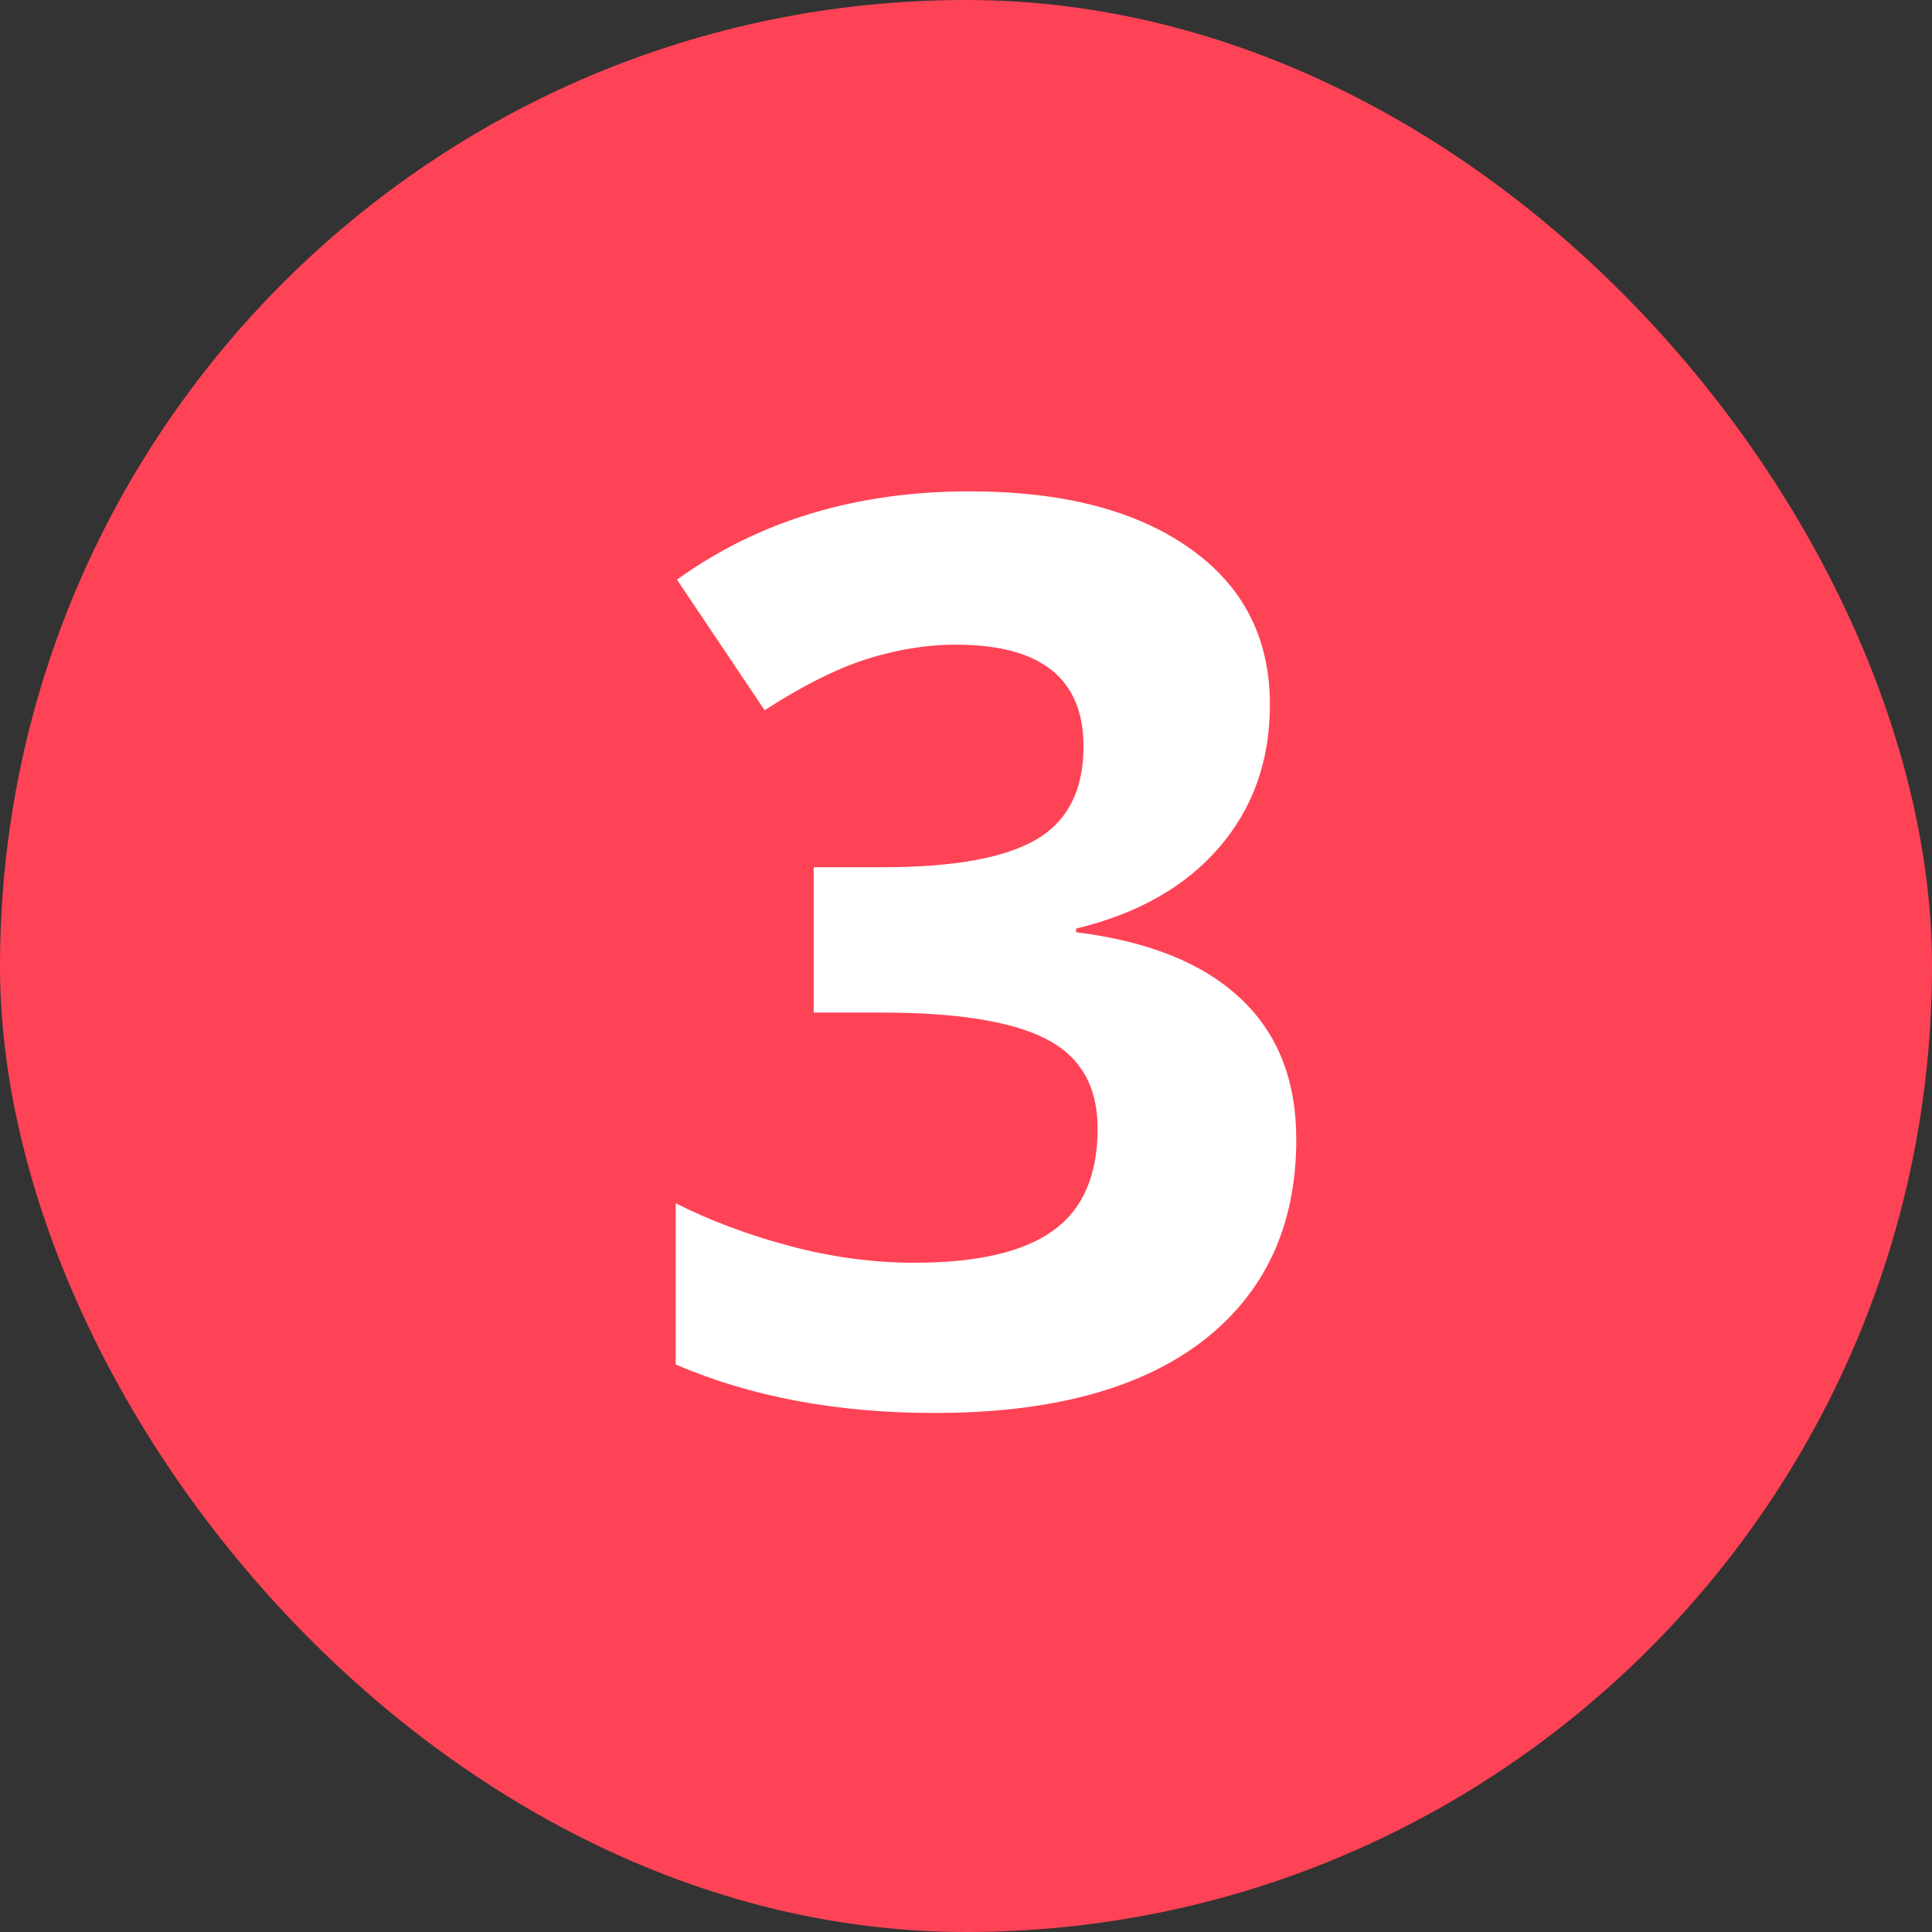
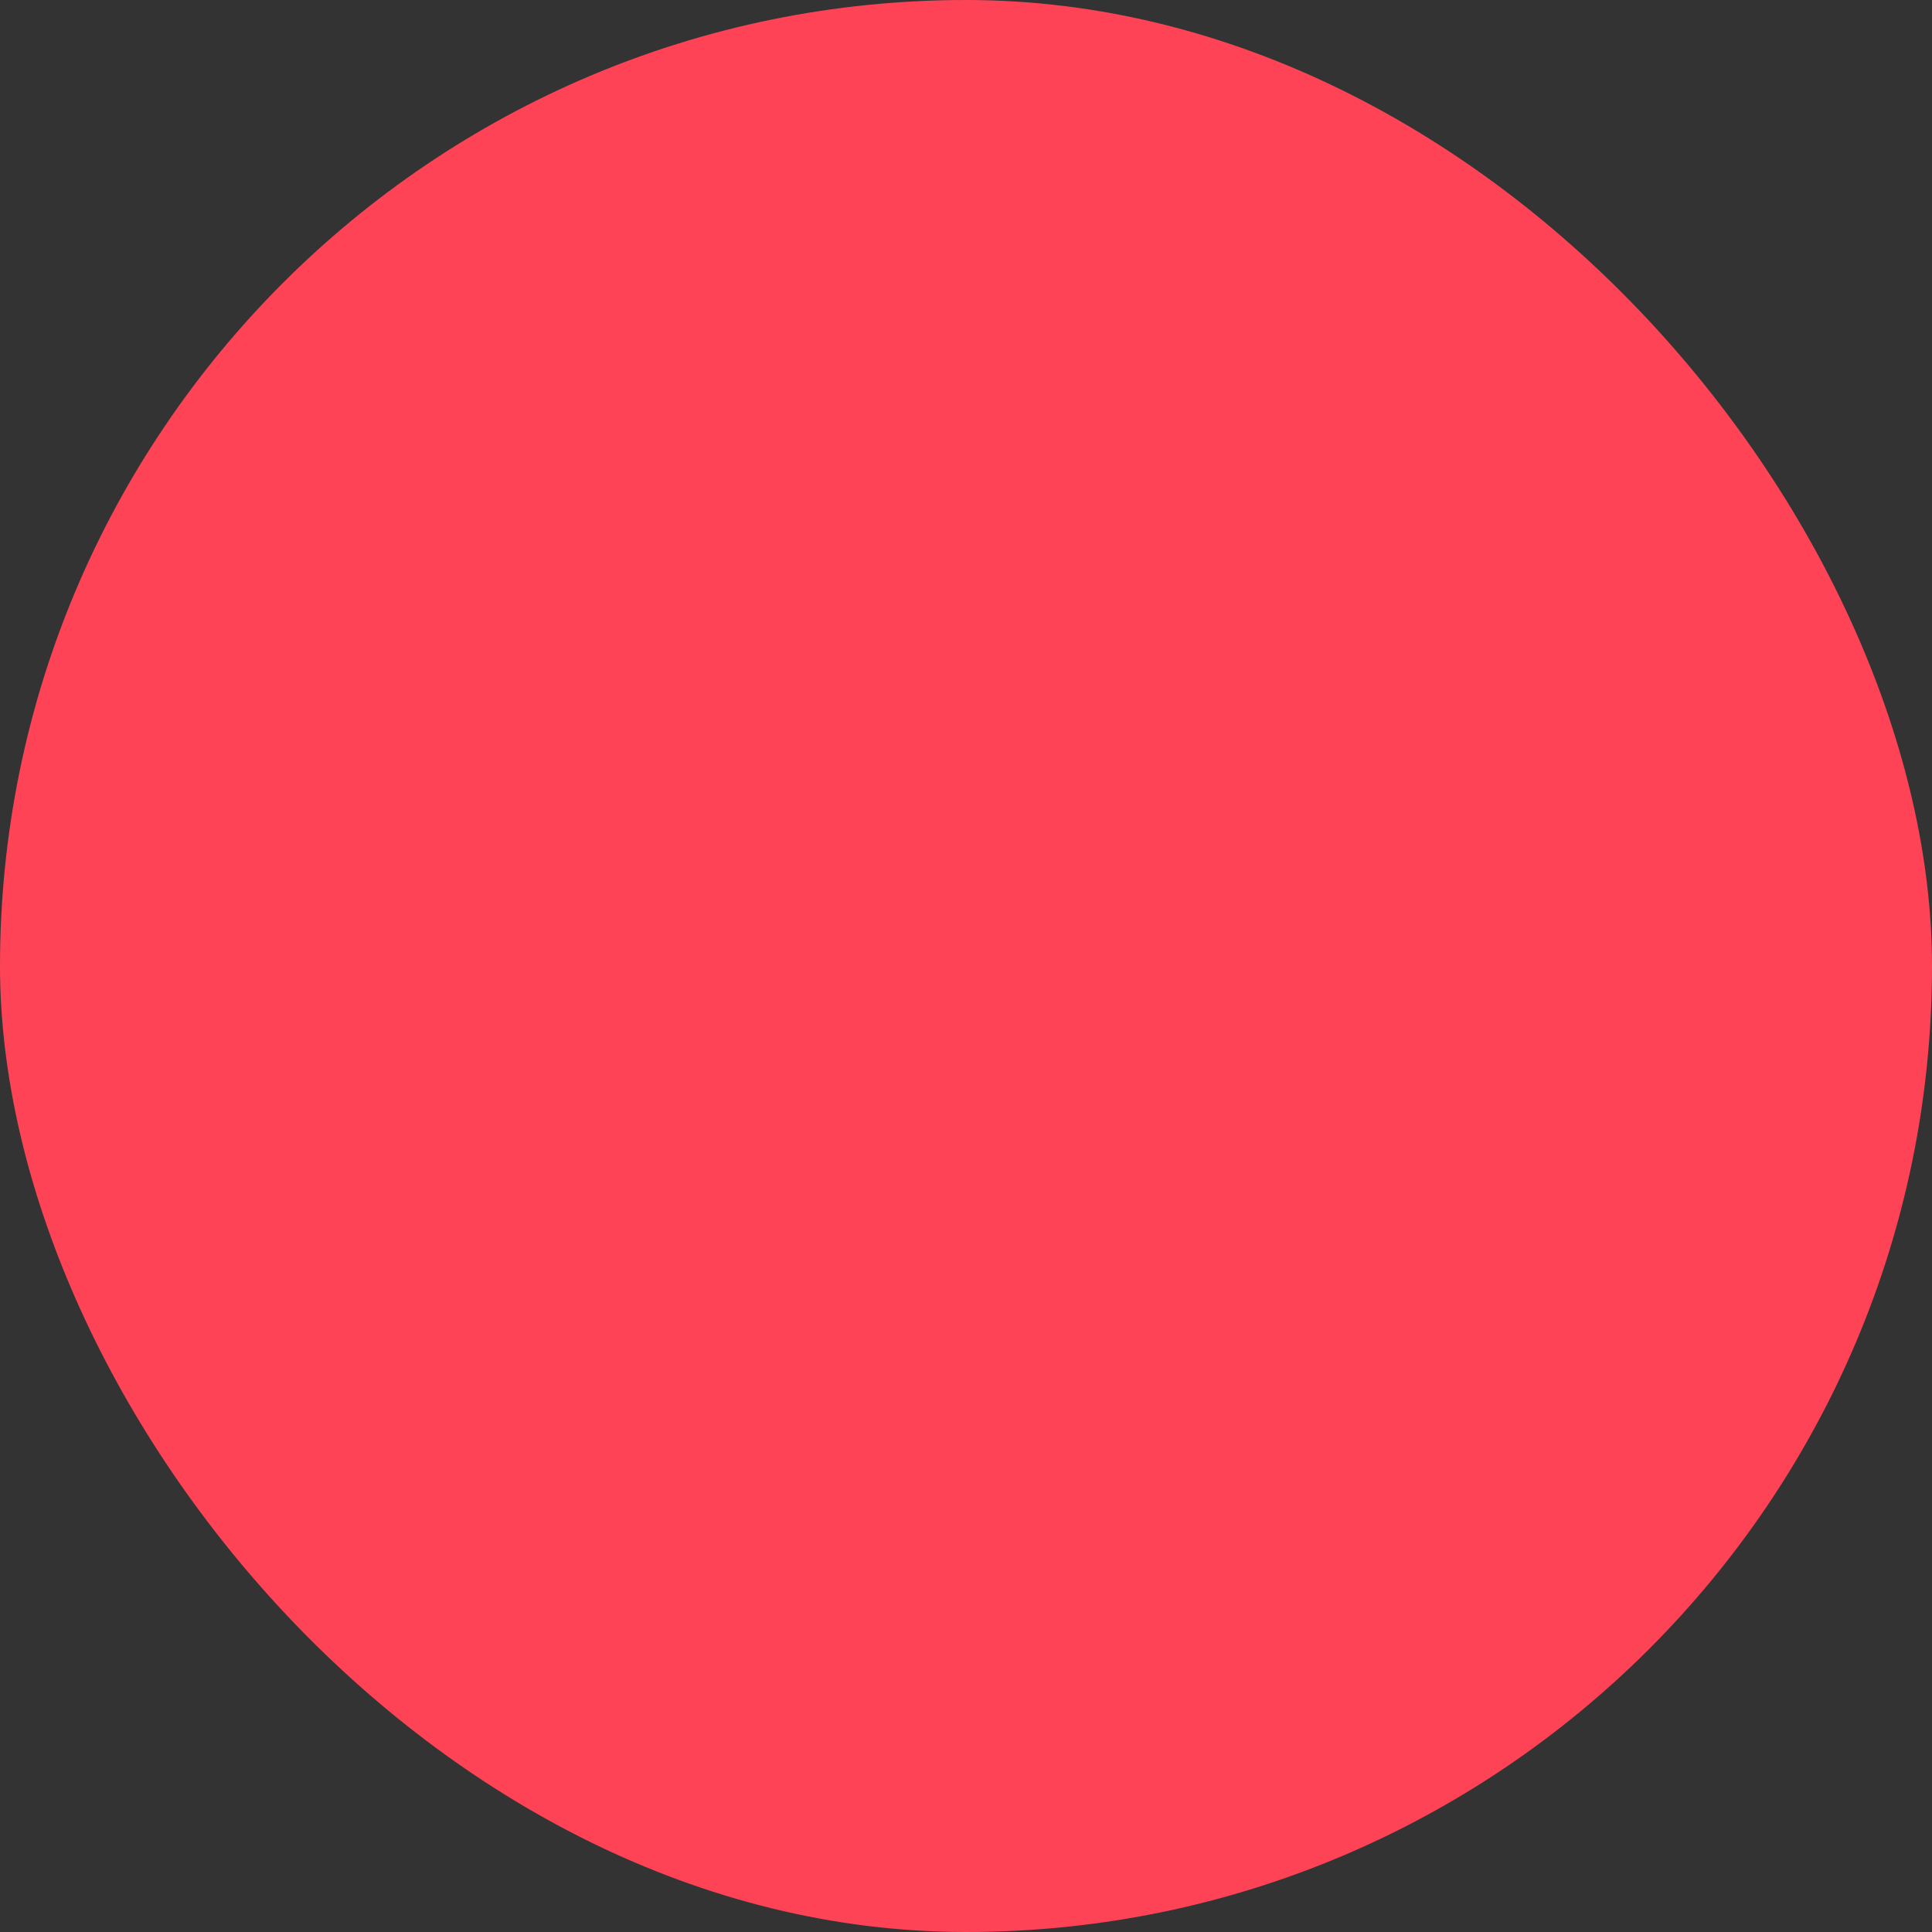
<svg xmlns="http://www.w3.org/2000/svg" width="40" height="40" viewBox="0 0 40 40" fill="none">
  <rect x="0" y="0" width="40" height="40" fill="#333333" stroke="none" />
  <rect width="40" height="40" rx="20" fill="#FF4356" />
-   <path d="M26.292 14.591C26.292 15.75 25.941 16.736 25.238 17.549C24.536 18.361 23.55 18.92 22.28 19.225V19.301C23.778 19.487 24.912 19.944 25.683 20.672C26.453 21.391 26.838 22.365 26.838 23.592C26.838 25.378 26.19 26.77 24.895 27.769C23.601 28.759 21.751 29.254 19.348 29.254C17.333 29.254 15.547 28.92 13.99 28.251V24.912C14.71 25.276 15.501 25.572 16.364 25.801C17.227 26.029 18.082 26.144 18.929 26.144C20.224 26.144 21.18 25.924 21.798 25.483C22.416 25.043 22.725 24.337 22.725 23.363C22.725 22.491 22.369 21.874 21.658 21.51C20.947 21.146 19.813 20.964 18.256 20.964H16.847V17.955H18.281C19.72 17.955 20.77 17.769 21.43 17.396C22.098 17.016 22.433 16.368 22.433 15.454C22.433 14.049 21.552 13.347 19.792 13.347C19.183 13.347 18.561 13.448 17.926 13.651C17.299 13.854 16.601 14.206 15.831 14.705L14.016 12.001C15.708 10.782 17.727 10.173 20.071 10.173C21.992 10.173 23.508 10.562 24.616 11.341C25.733 12.12 26.292 13.203 26.292 14.591Z" fill="white" />
</svg>